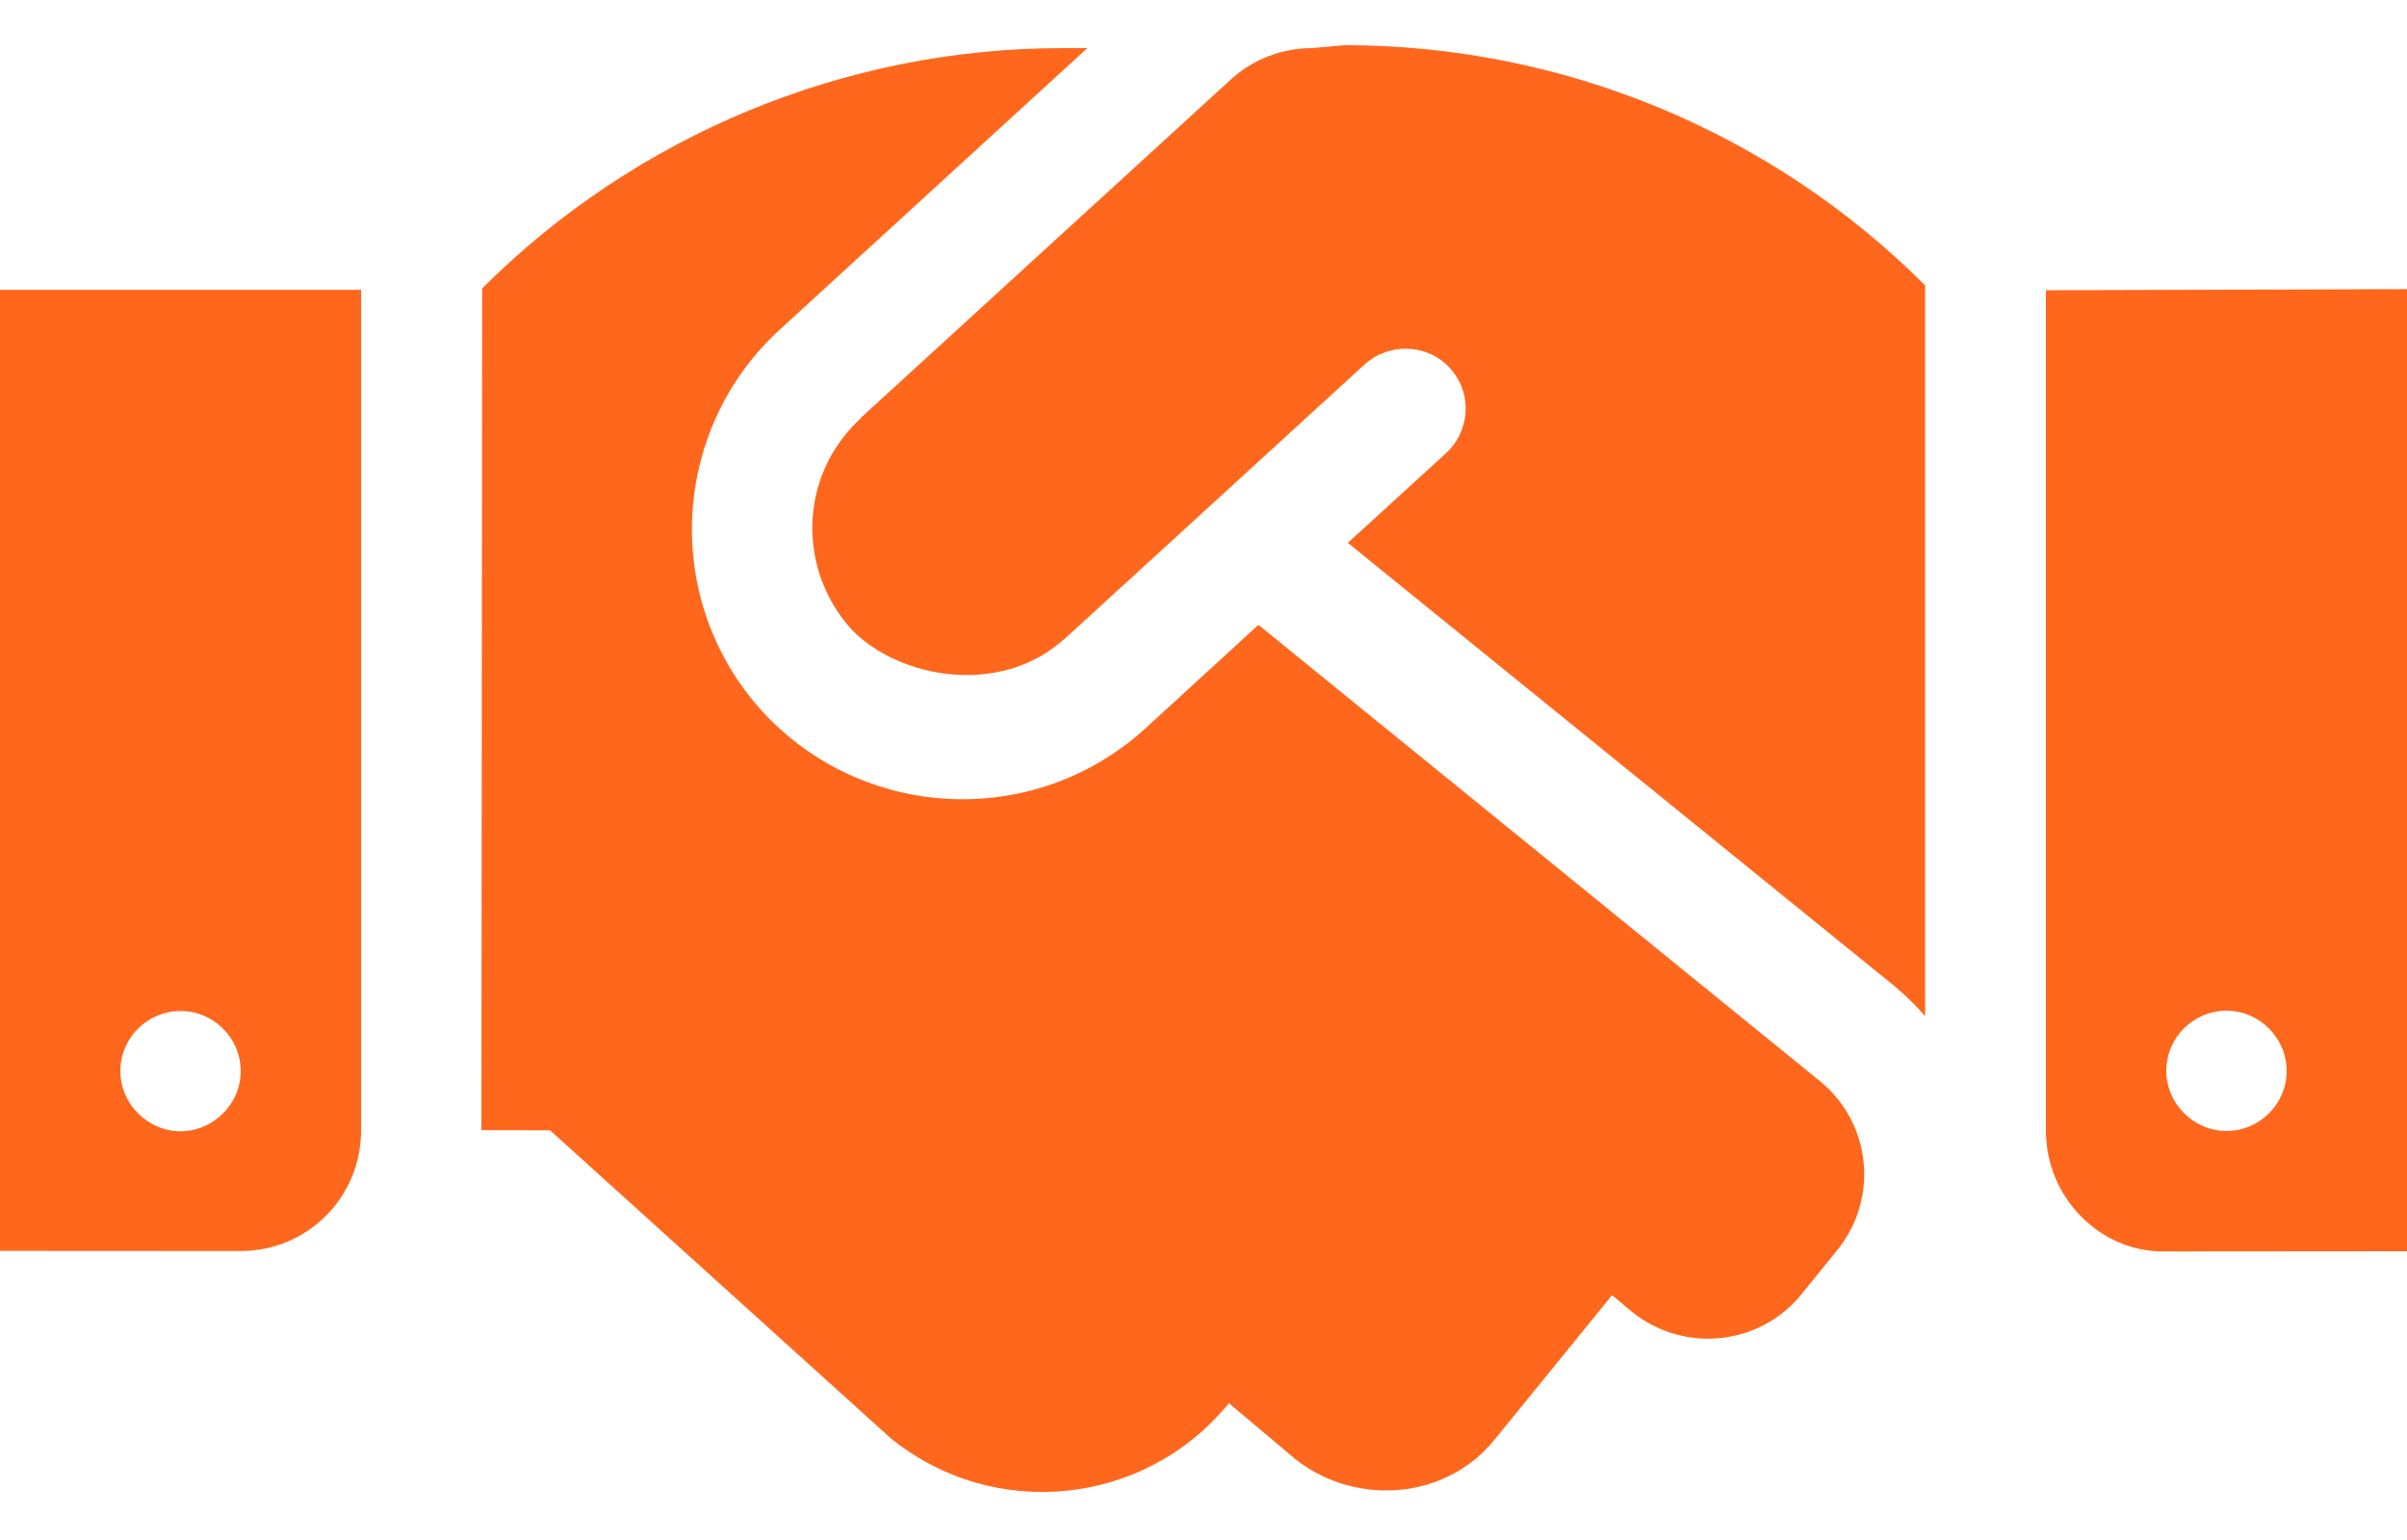
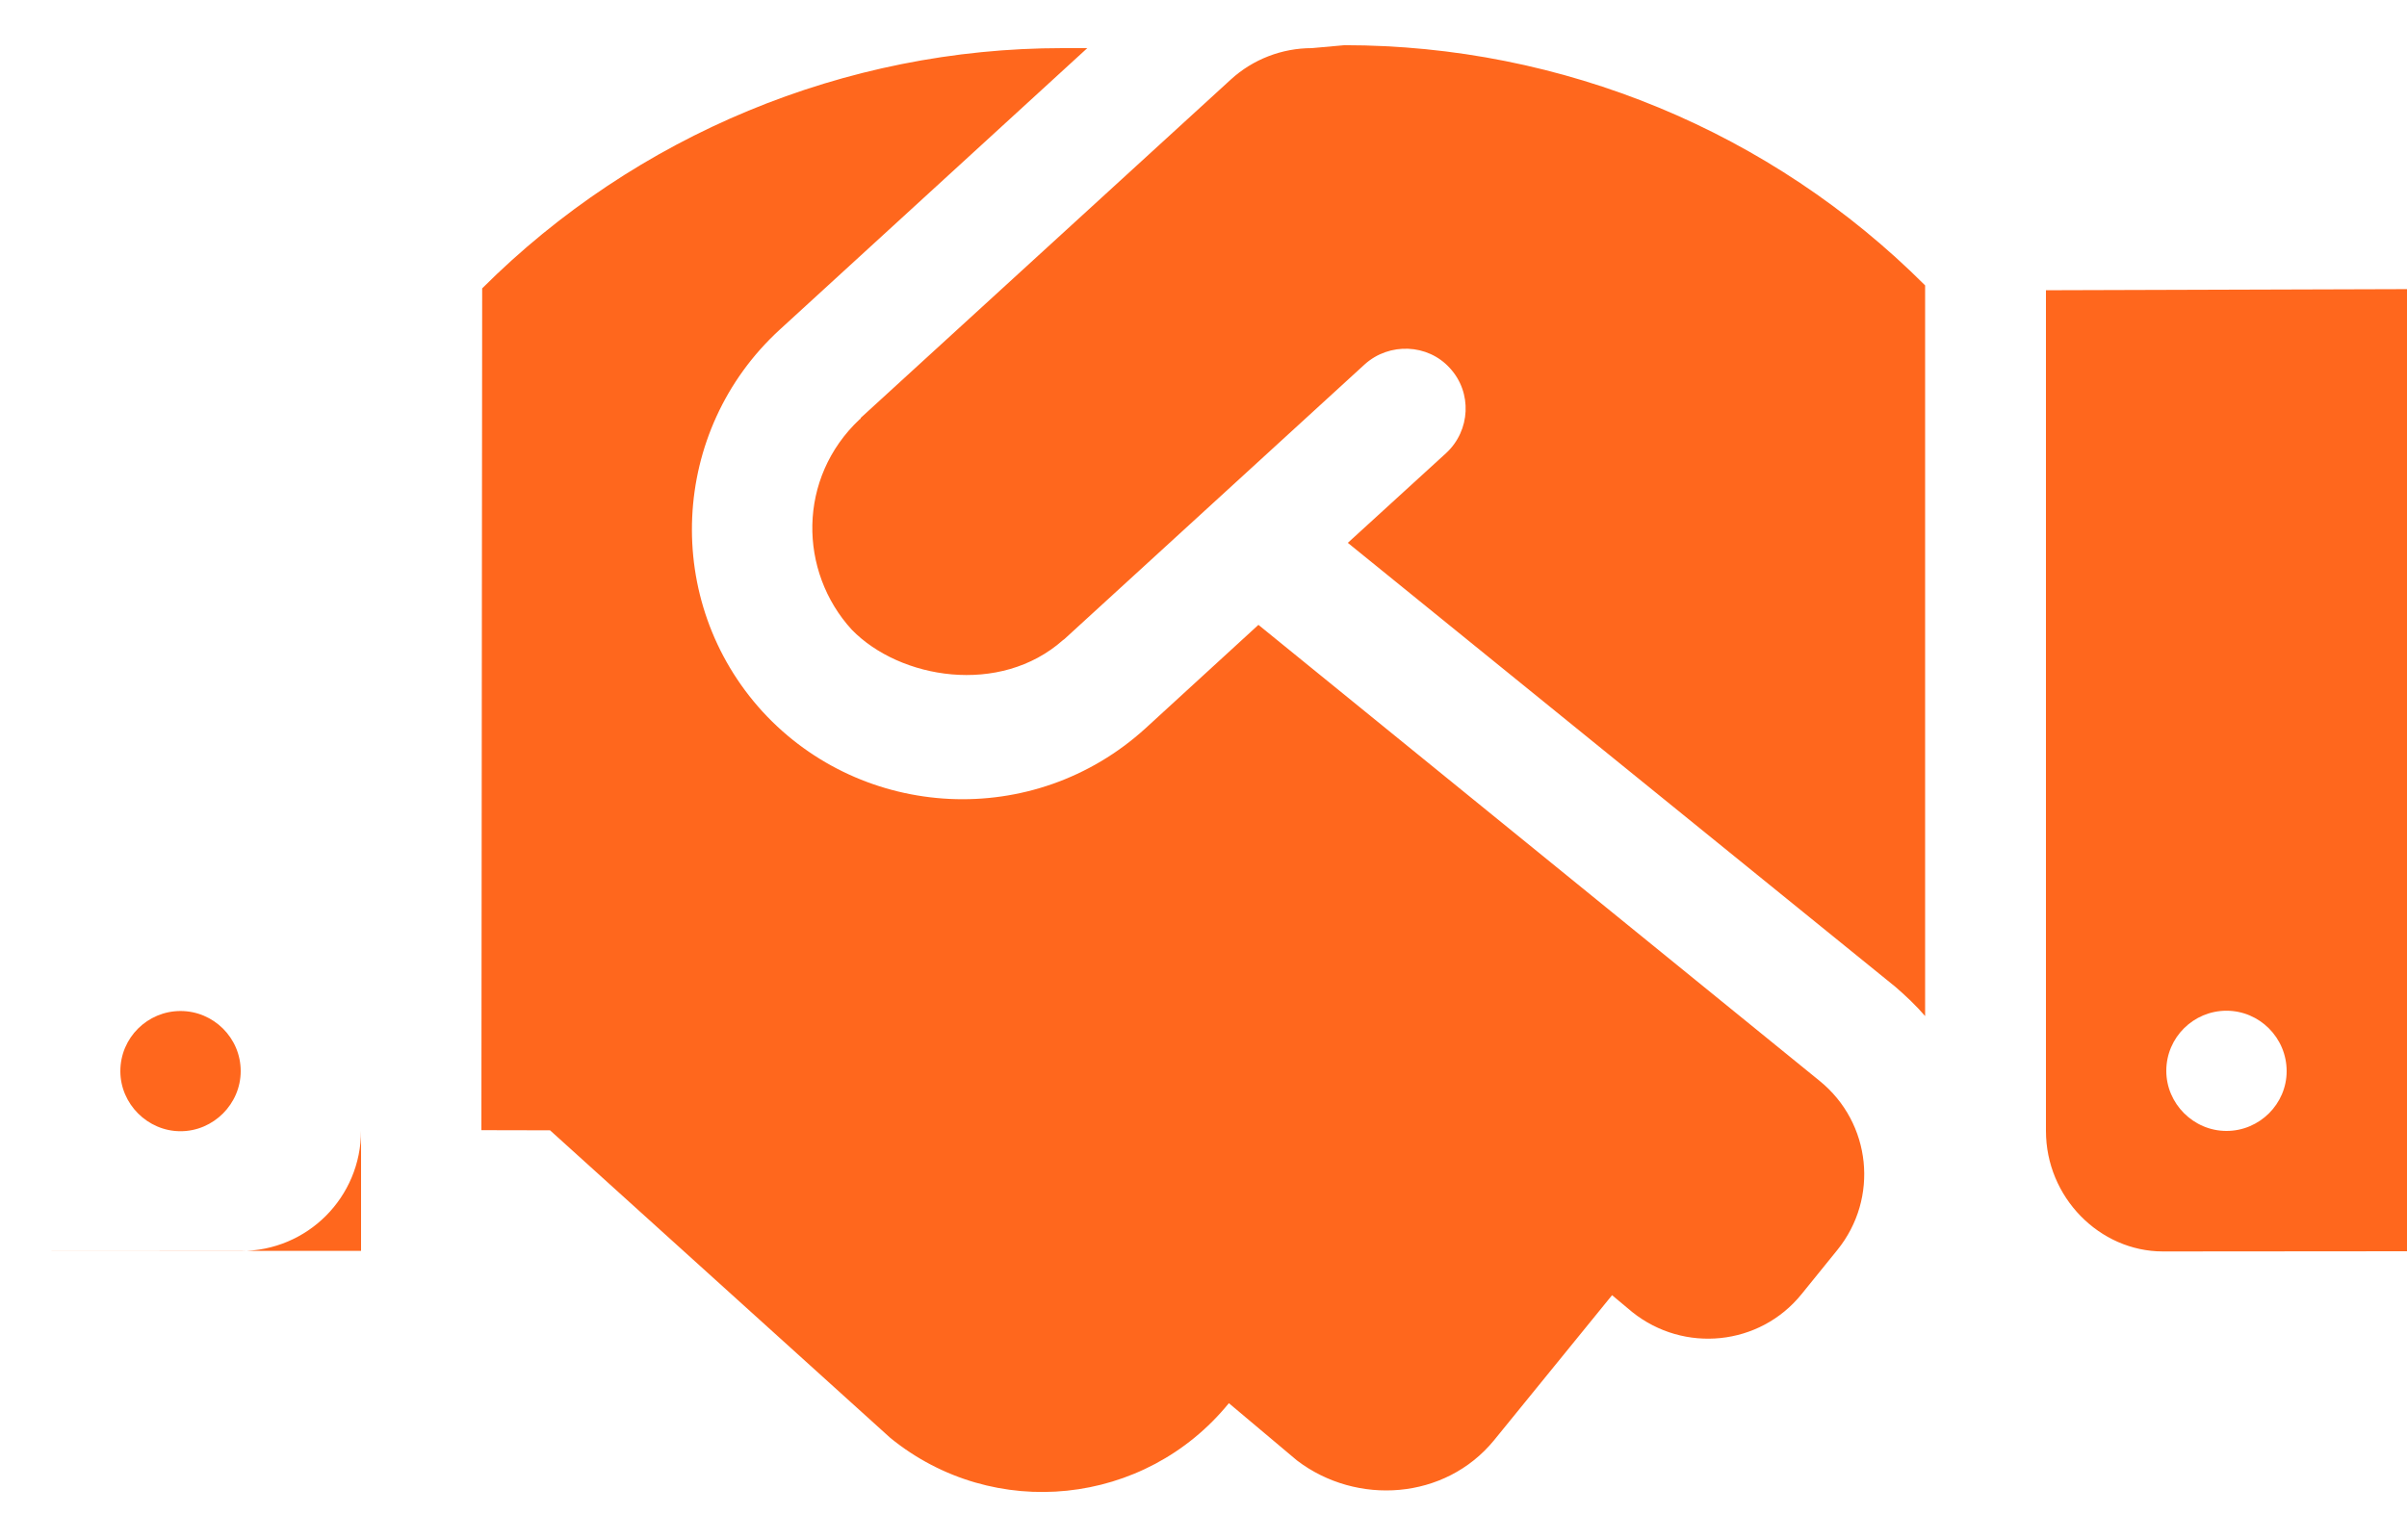
<svg xmlns="http://www.w3.org/2000/svg" width="50" height="32" viewBox="0 0 50 32" fill="none">
-   <path d="M0 25.992L5 25.995C6.387 25.995 7.5 24.879 7.5 23.493V6.023H0V25.992ZM3.75 21.008C4.434 21.008 5 21.564 5 22.257C5 22.94 4.434 23.506 3.75 23.506C3.066 23.506 2.5 22.938 2.5 22.258C2.5 21.562 3.066 21.008 3.75 21.008ZM27.25 1C26.63 1 26.027 1.232 25.569 1.651L17.883 8.68C17.875 8.695 17.875 8.711 17.859 8.711C16.562 9.93 16.586 11.875 17.695 13.086C18.691 14.109 20.772 14.463 22.081 13.301C22.094 13.289 22.102 13.289 22.109 13.281L28.35 7.57C28.858 7.112 29.659 7.141 30.117 7.648C30.586 8.156 30.547 8.947 30.039 9.416L27.998 11.28L39.375 20.508C39.6 20.703 39.805 20.898 39.99 21.113V5.93C36.789 2.73 32.453 0.939 27.928 0.939L27.25 1ZM26.141 12.984L23.797 15.132C21.473 17.25 17.918 17.045 15.844 14.791C13.75 12.5 13.914 8.945 16.195 6.852L22.586 1H22.07C17.555 1 13.211 2.803 10.016 5.992L10 23.484L11.426 23.487L18.496 29.88C20.645 31.627 23.789 31.295 25.527 29.157L26.943 30.348C28.184 31.293 30.02 31.168 31.035 29.928L33.487 26.913L33.907 27.264C34.981 28.123 36.553 27.967 37.422 26.893L38.167 25.973C39.036 24.898 38.873 23.334 37.801 22.462L26.141 12.984ZM42.5 6.031V23.5C42.5 24.877 43.613 26.004 44.93 26.004L50 26V6.008L42.5 6.031ZM46.25 23.5C45.566 23.5 45 22.934 45 22.251C45 21.557 45.566 21.002 46.25 21.002C46.934 21.002 47.5 21.562 47.5 22.258C47.5 22.938 46.938 23.5 46.25 23.5Z" fill="#FF671D" />
+   <path d="M0 25.992L5 25.995C6.387 25.995 7.5 24.879 7.5 23.493V6.023V25.992ZM3.75 21.008C4.434 21.008 5 21.564 5 22.257C5 22.94 4.434 23.506 3.75 23.506C3.066 23.506 2.5 22.938 2.5 22.258C2.5 21.562 3.066 21.008 3.75 21.008ZM27.25 1C26.63 1 26.027 1.232 25.569 1.651L17.883 8.68C17.875 8.695 17.875 8.711 17.859 8.711C16.562 9.93 16.586 11.875 17.695 13.086C18.691 14.109 20.772 14.463 22.081 13.301C22.094 13.289 22.102 13.289 22.109 13.281L28.35 7.57C28.858 7.112 29.659 7.141 30.117 7.648C30.586 8.156 30.547 8.947 30.039 9.416L27.998 11.28L39.375 20.508C39.6 20.703 39.805 20.898 39.99 21.113V5.93C36.789 2.73 32.453 0.939 27.928 0.939L27.25 1ZM26.141 12.984L23.797 15.132C21.473 17.25 17.918 17.045 15.844 14.791C13.75 12.5 13.914 8.945 16.195 6.852L22.586 1H22.07C17.555 1 13.211 2.803 10.016 5.992L10 23.484L11.426 23.487L18.496 29.88C20.645 31.627 23.789 31.295 25.527 29.157L26.943 30.348C28.184 31.293 30.02 31.168 31.035 29.928L33.487 26.913L33.907 27.264C34.981 28.123 36.553 27.967 37.422 26.893L38.167 25.973C39.036 24.898 38.873 23.334 37.801 22.462L26.141 12.984ZM42.5 6.031V23.5C42.5 24.877 43.613 26.004 44.93 26.004L50 26V6.008L42.5 6.031ZM46.25 23.5C45.566 23.5 45 22.934 45 22.251C45 21.557 45.566 21.002 46.25 21.002C46.934 21.002 47.5 21.562 47.5 22.258C47.5 22.938 46.938 23.5 46.25 23.5Z" fill="#FF671D" />
</svg>